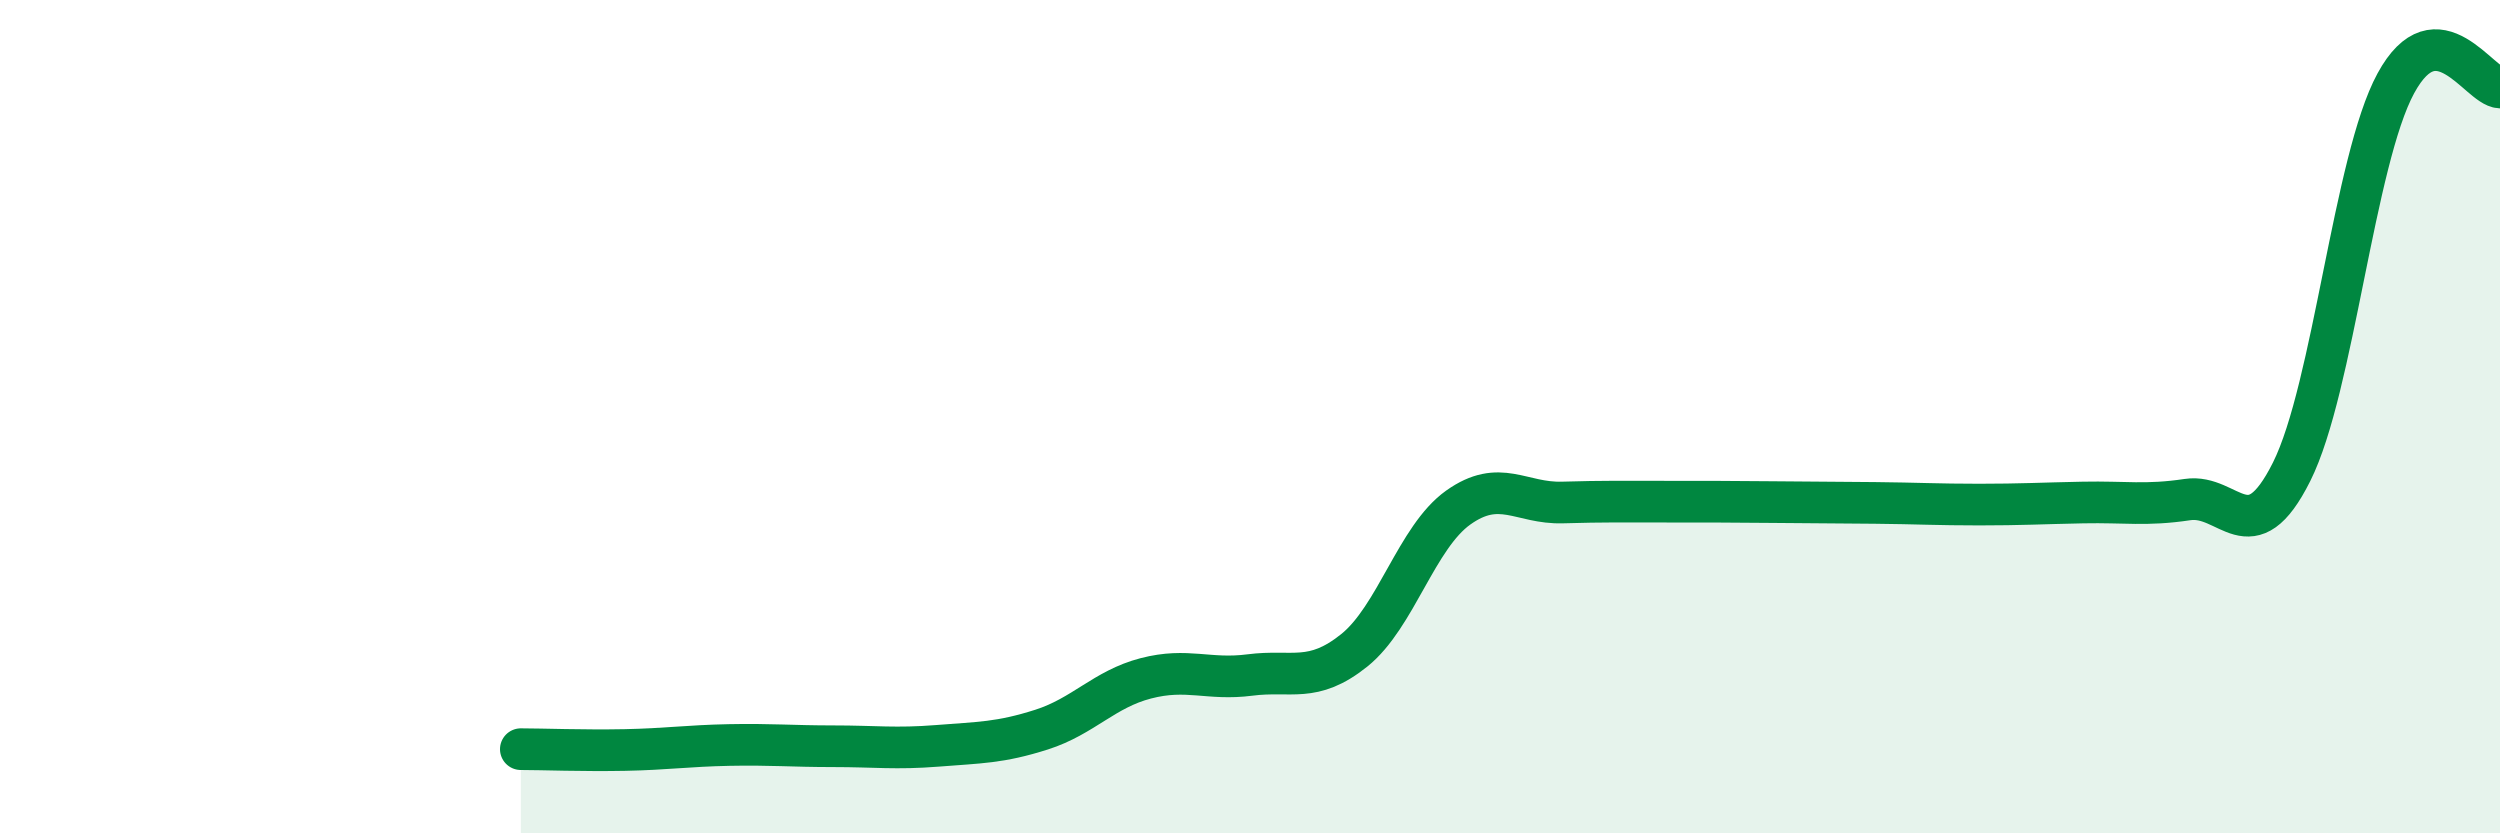
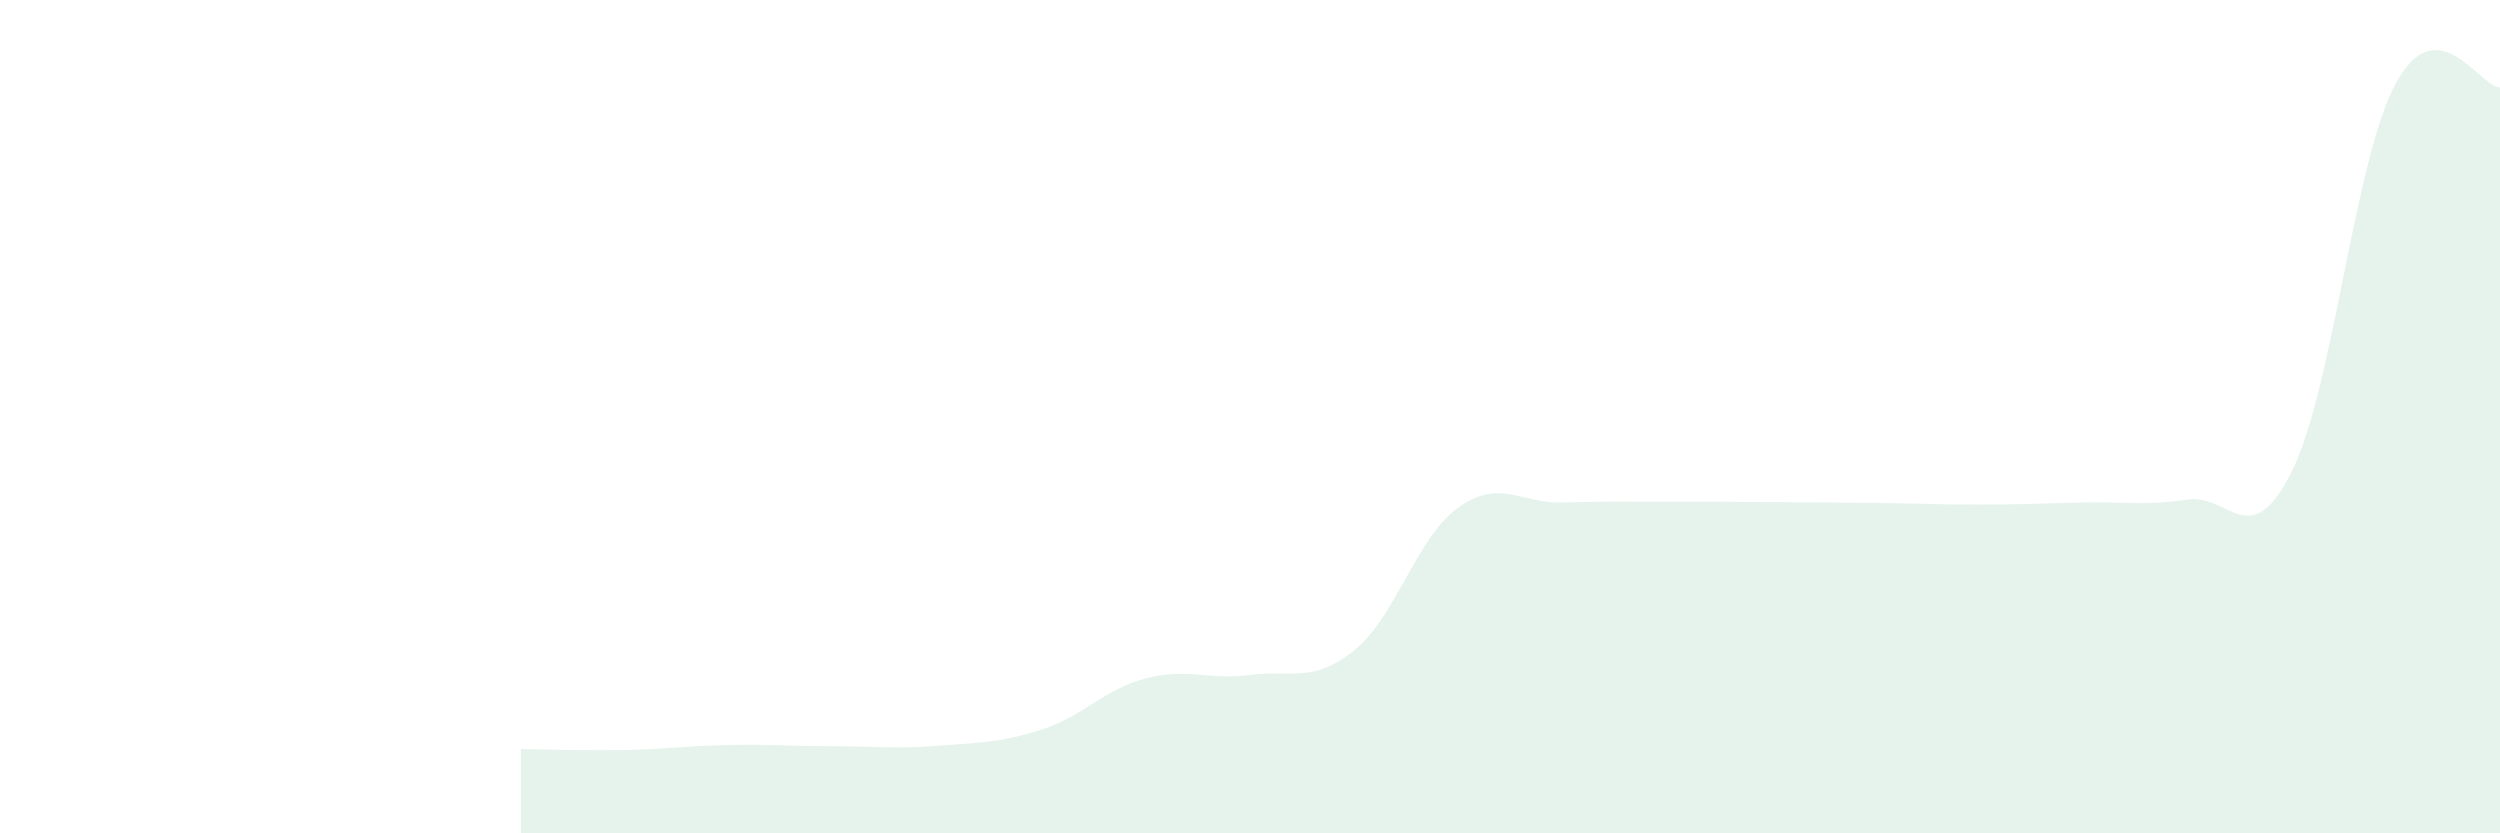
<svg xmlns="http://www.w3.org/2000/svg" width="60" height="20" viewBox="0 0 60 20">
  <path d="M 12.5,17.98 C 13,17.98 14,18.02 15,18 C 16,17.98 16.5,17.9 17.5,17.88 C 18.5,17.86 19,17.91 20,17.91 C 21,17.91 21.5,17.98 22.5,17.9 C 23.5,17.82 24,17.83 25,17.51 C 26,17.19 26.5,16.54 27.5,16.28 C 28.5,16.02 29,16.33 30,16.2 C 31,16.07 31.5,16.41 32.5,15.61 C 33.5,14.81 34,12.89 35,12.18 C 36,11.47 36.5,12.09 37.5,12.06 C 38.5,12.03 39,12.04 40,12.04 C 41,12.04 41.5,12.04 42.5,12.05 C 43.5,12.06 44,12.06 45,12.07 C 46,12.08 46.5,12.11 47.5,12.11 C 48.5,12.11 49,12.08 50,12.06 C 51,12.04 51.5,12.14 52.5,11.99 C 53.5,11.84 54,13.32 55,11.32 C 56,9.32 56.5,3.84 57.5,2 C 58.5,0.16 59.5,2.08 60,2.1L60 20L12.5 20Z" fill="#008740" opacity="0.1" stroke-linecap="round" stroke-linejoin="round" />
-   <path d="M 12.5,17.98 C 13,17.98 14,18.02 15,18 C 16,17.98 16.5,17.9 17.5,17.88 C 18.5,17.86 19,17.91 20,17.91 C 21,17.91 21.5,17.98 22.5,17.9 C 23.5,17.82 24,17.83 25,17.51 C 26,17.19 26.5,16.54 27.5,16.28 C 28.5,16.02 29,16.33 30,16.2 C 31,16.07 31.5,16.41 32.5,15.61 C 33.5,14.81 34,12.89 35,12.18 C 36,11.47 36.5,12.09 37.5,12.06 C 38.5,12.03 39,12.04 40,12.04 C 41,12.04 41.5,12.04 42.5,12.05 C 43.5,12.06 44,12.06 45,12.07 C 46,12.08 46.5,12.11 47.5,12.11 C 48.5,12.11 49,12.08 50,12.06 C 51,12.04 51.5,12.14 52.5,11.99 C 53.5,11.84 54,13.32 55,11.32 C 56,9.32 56.5,3.84 57.5,2 C 58.5,0.16 59.5,2.08 60,2.1" stroke="#008740" stroke-width="1" fill="none" stroke-linecap="round" stroke-linejoin="round" />
</svg>